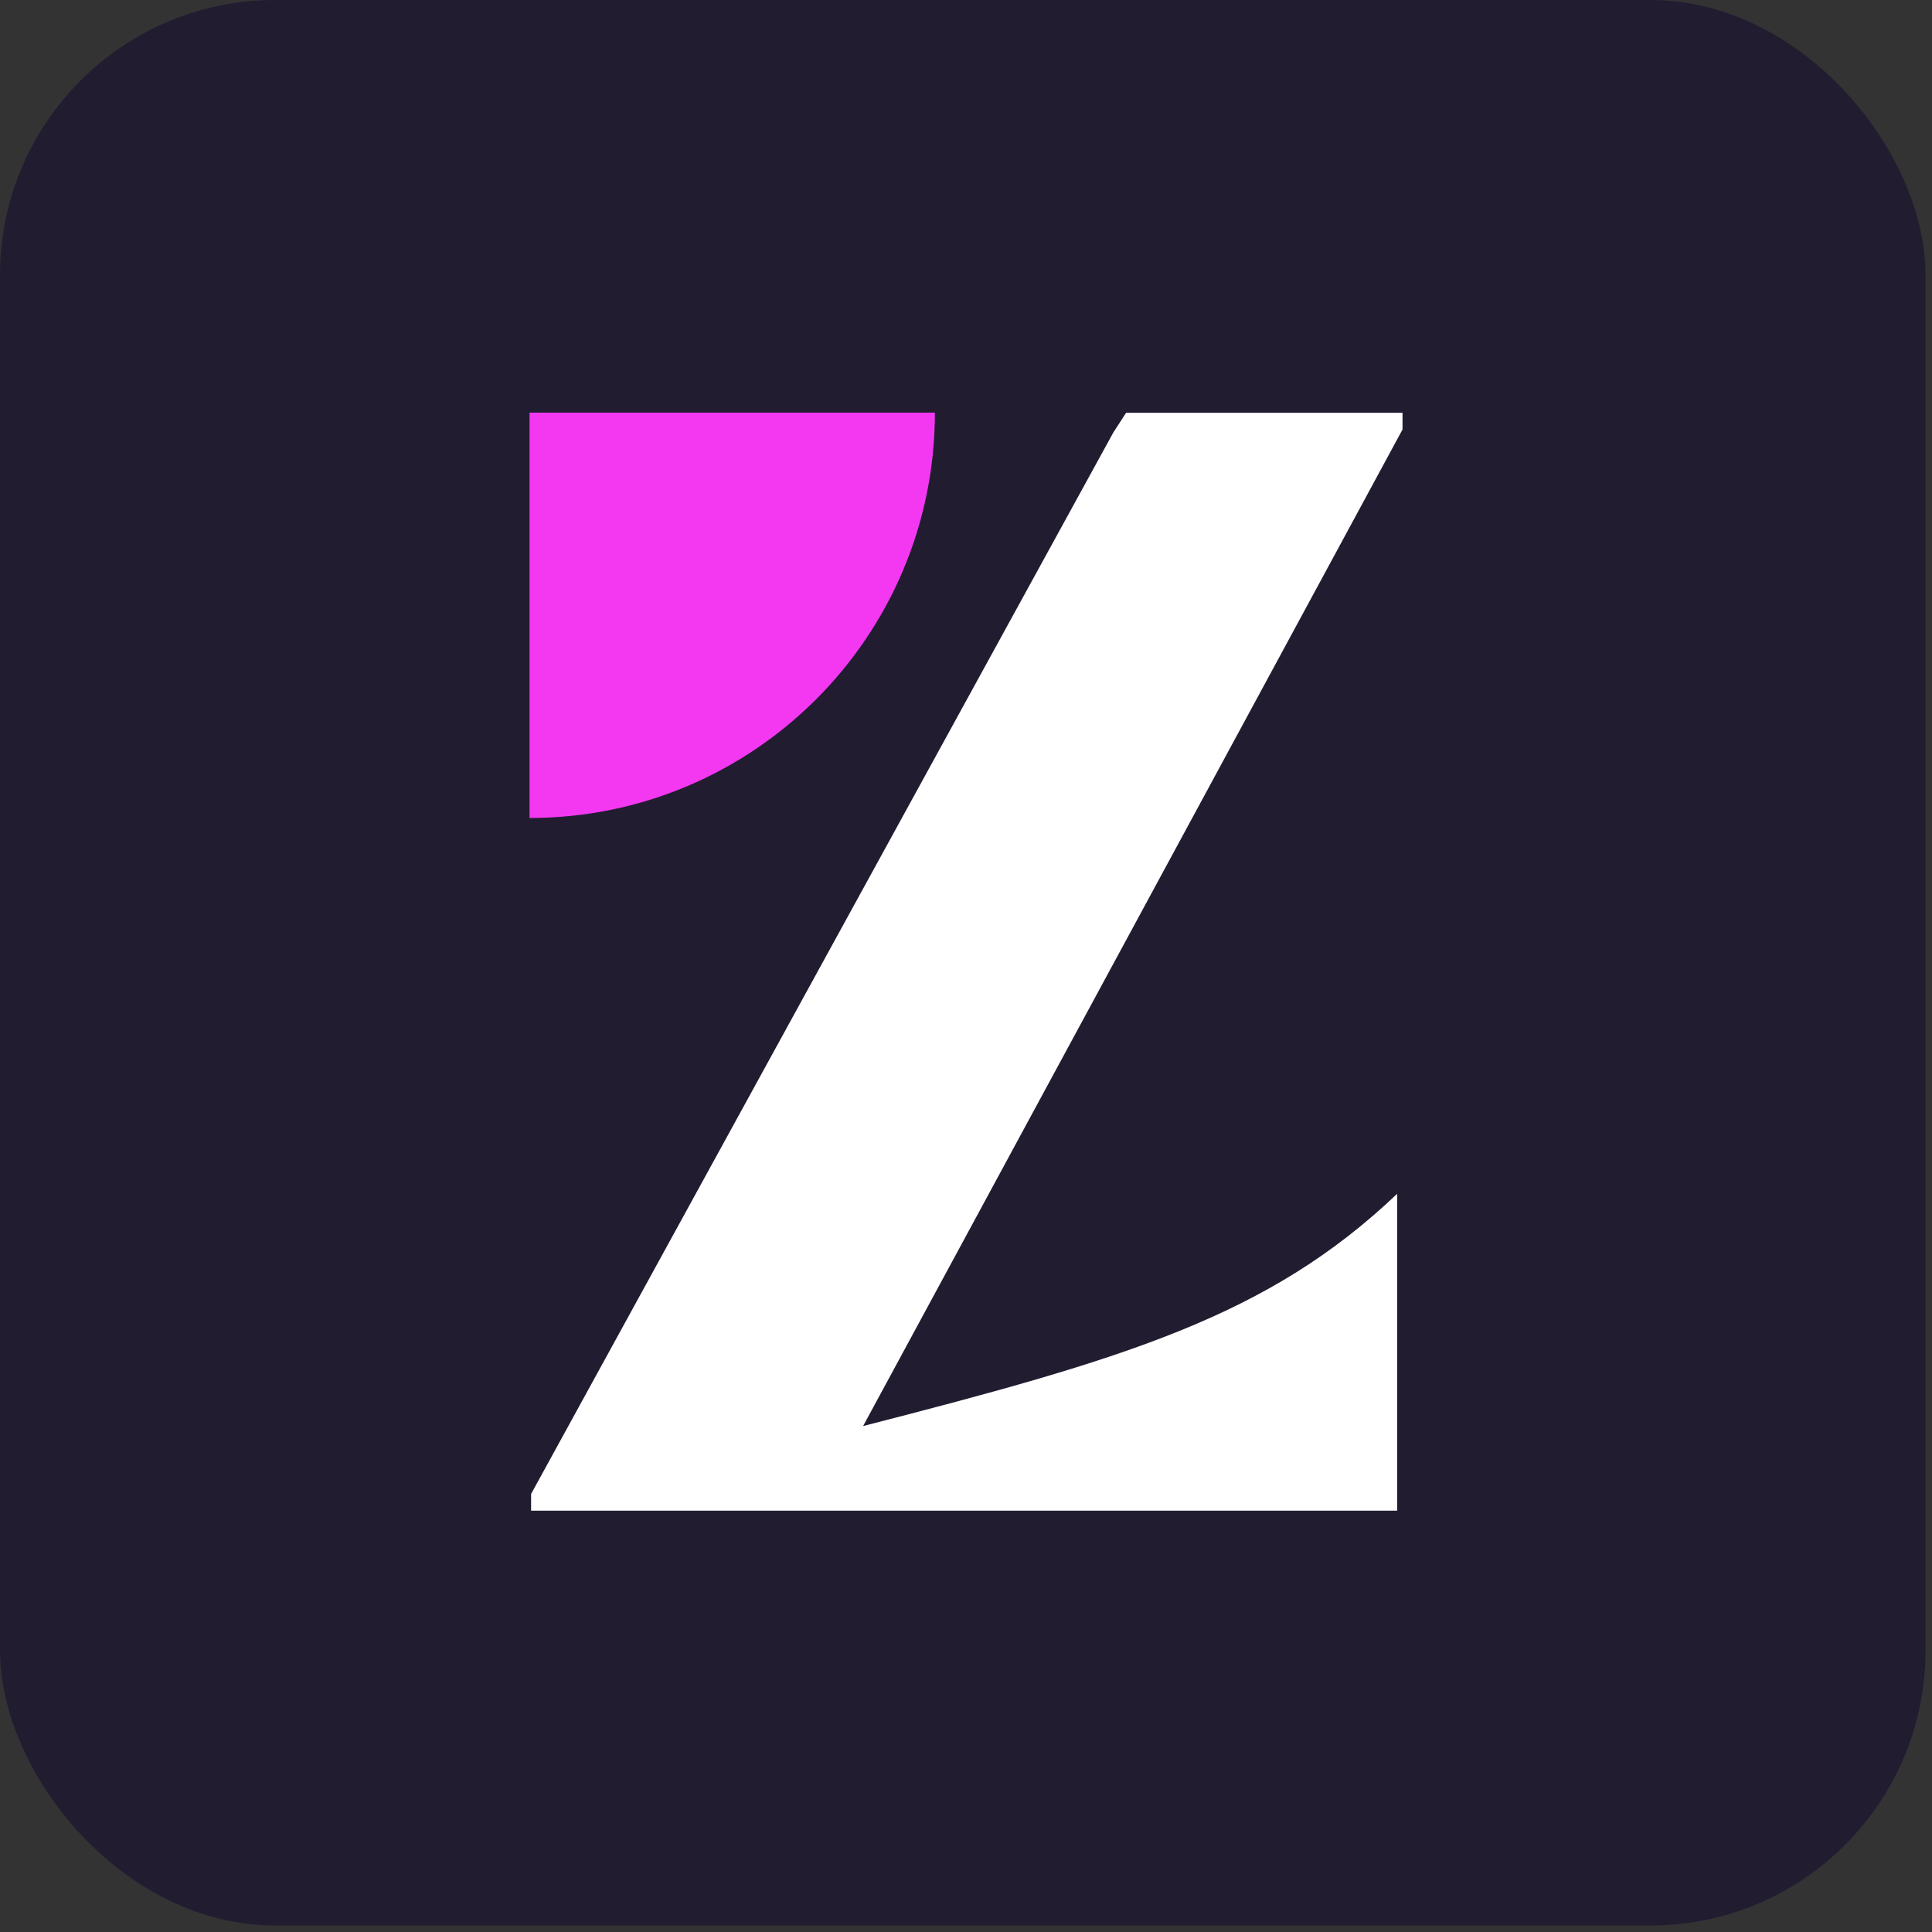
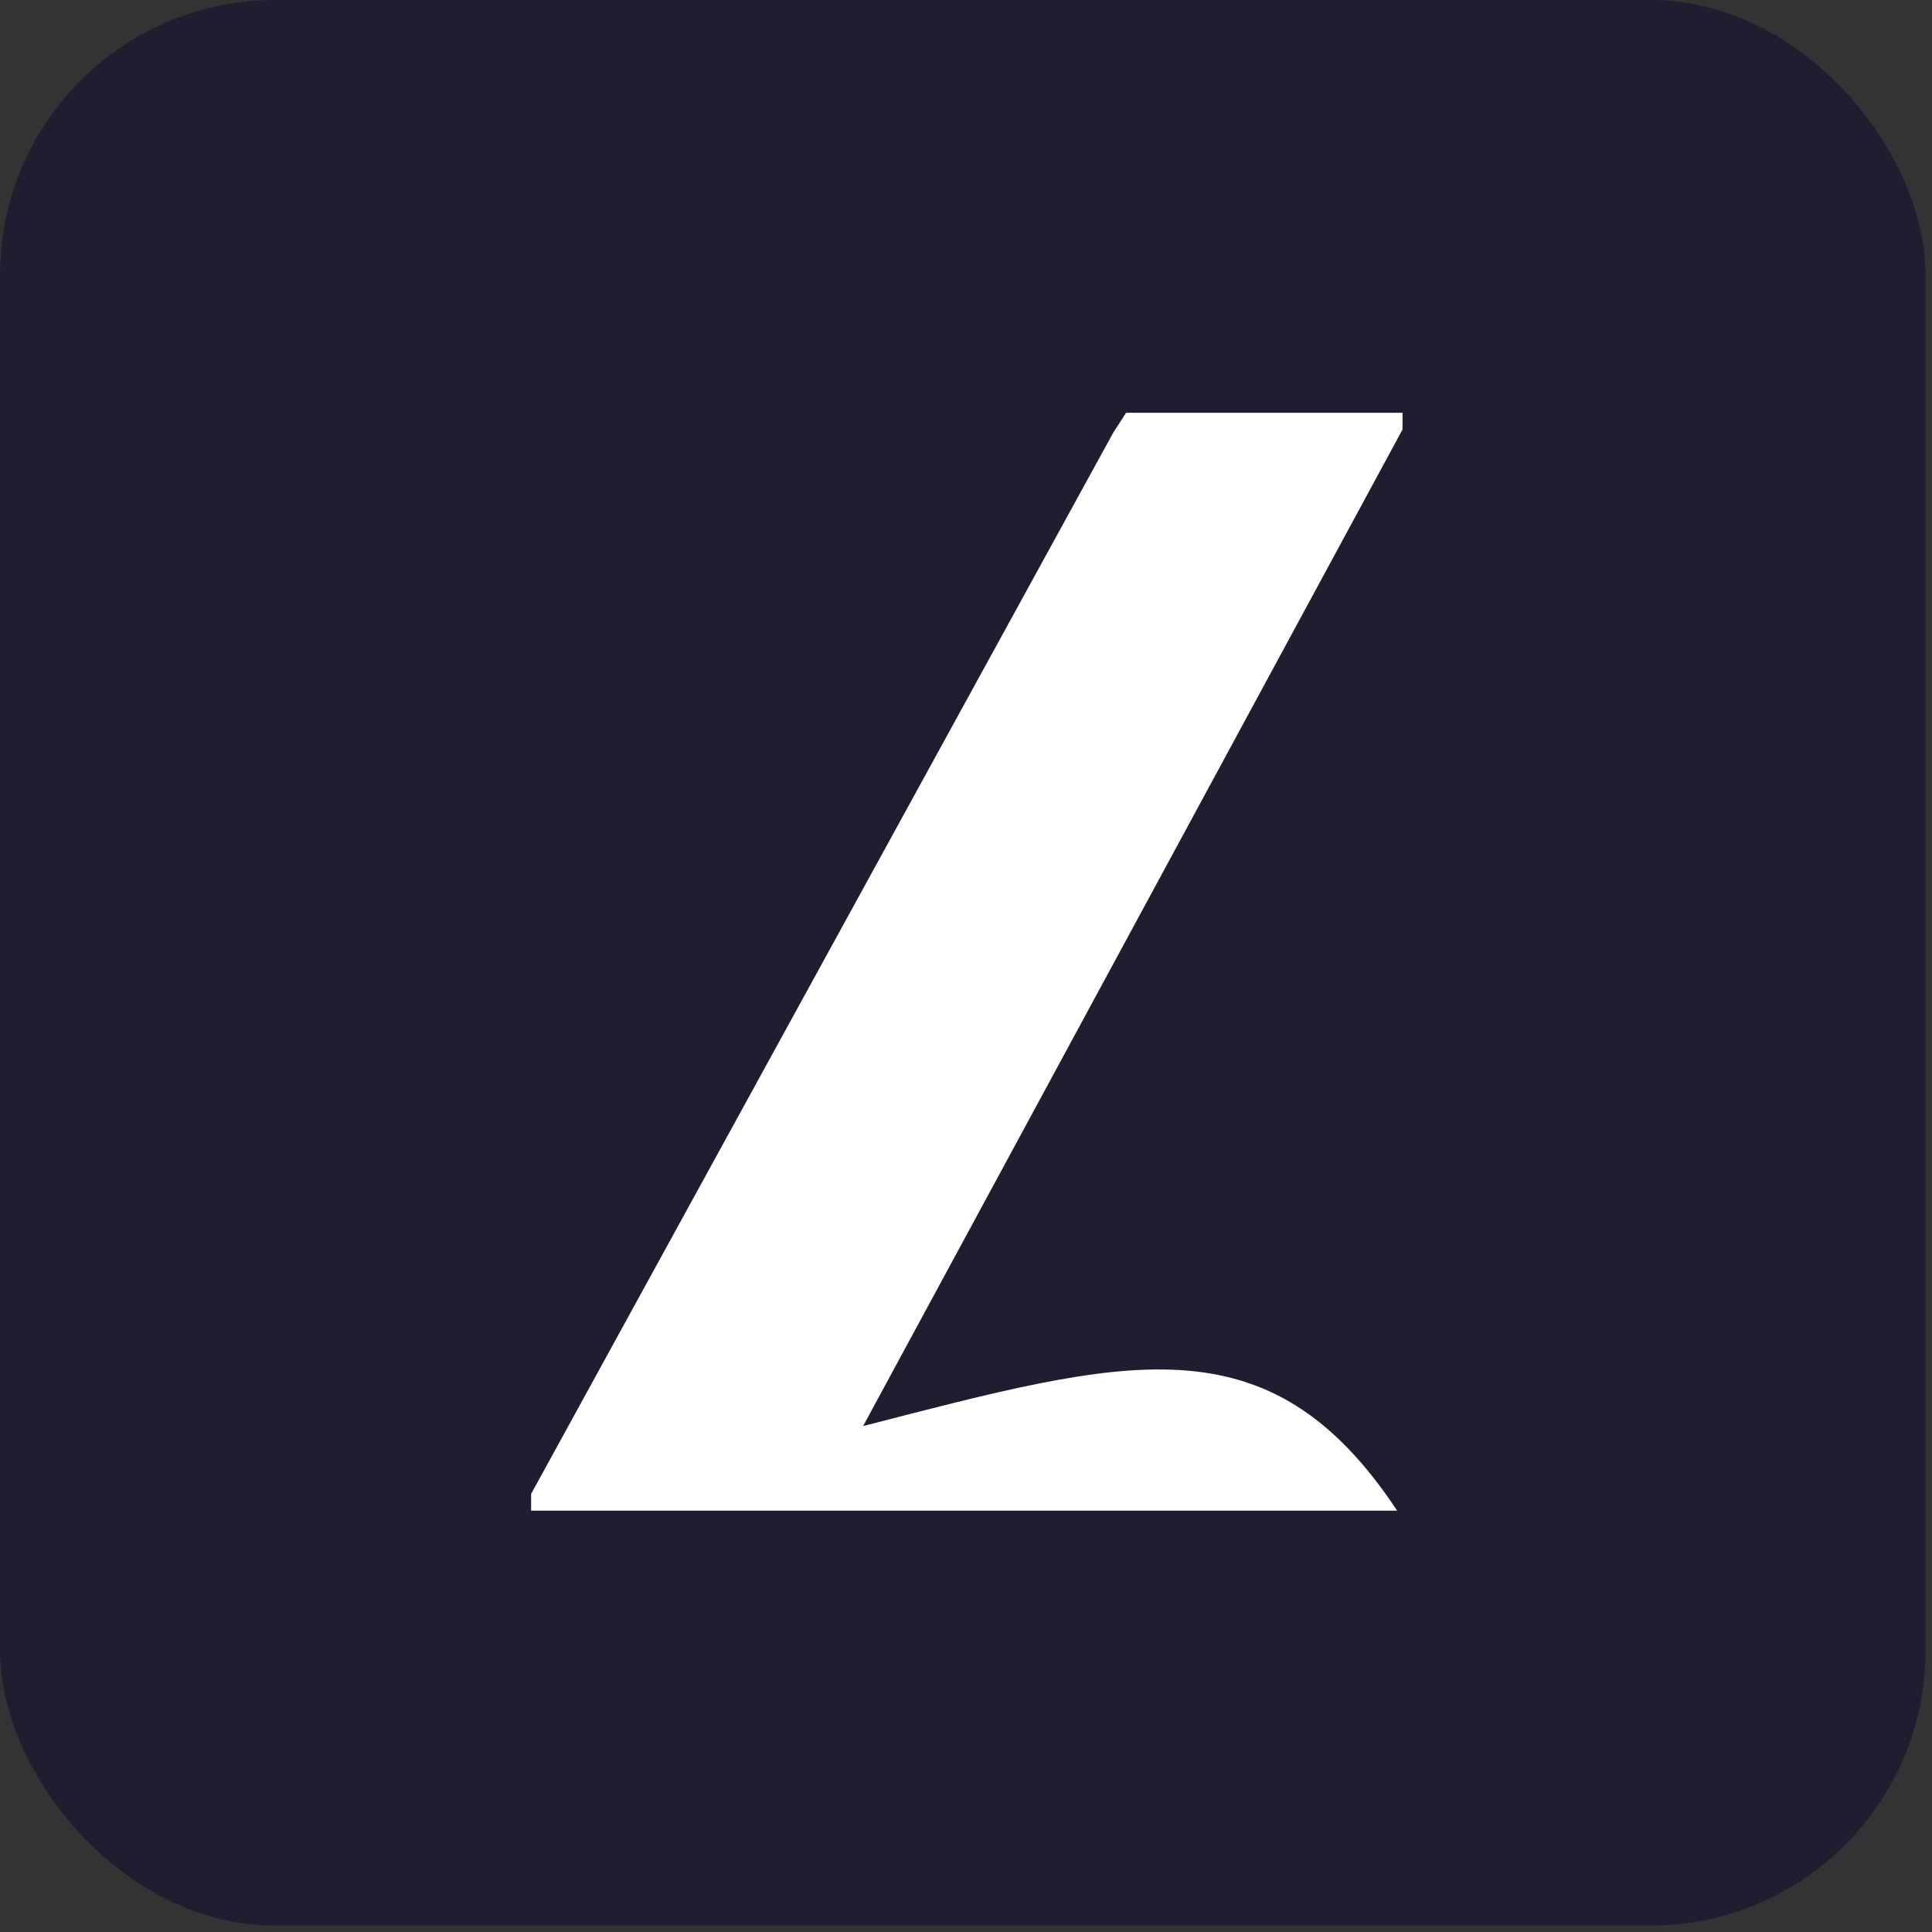
<svg xmlns="http://www.w3.org/2000/svg" width="157" height="157" viewBox="0 0 157 157" fill="none">
  <rect x="0" y="0" width="157" height="157" fill="#333333" stroke="none" />
  <rect width="156.475" height="156.475" rx="22.354" fill="#221C31" />
-   <path fill-rule="evenodd" clip-rule="evenodd" d="M43.159 122.76H113.536V97.012C103.081 106.963 91.511 110.395 70.139 115.885L113.973 34.901V33.542H91.511L90.472 35.148L43.159 121.401V122.76Z" fill="white" />
-   <path d="M43.03 33.53H75.972C75.972 51.724 61.224 66.472 43.03 66.472V33.53Z" fill="#F438F1" />
+   <path fill-rule="evenodd" clip-rule="evenodd" d="M43.159 122.76H113.536C103.081 106.963 91.511 110.395 70.139 115.885L113.973 34.901V33.542H91.511L90.472 35.148L43.159 121.401V122.76Z" fill="white" />
</svg>